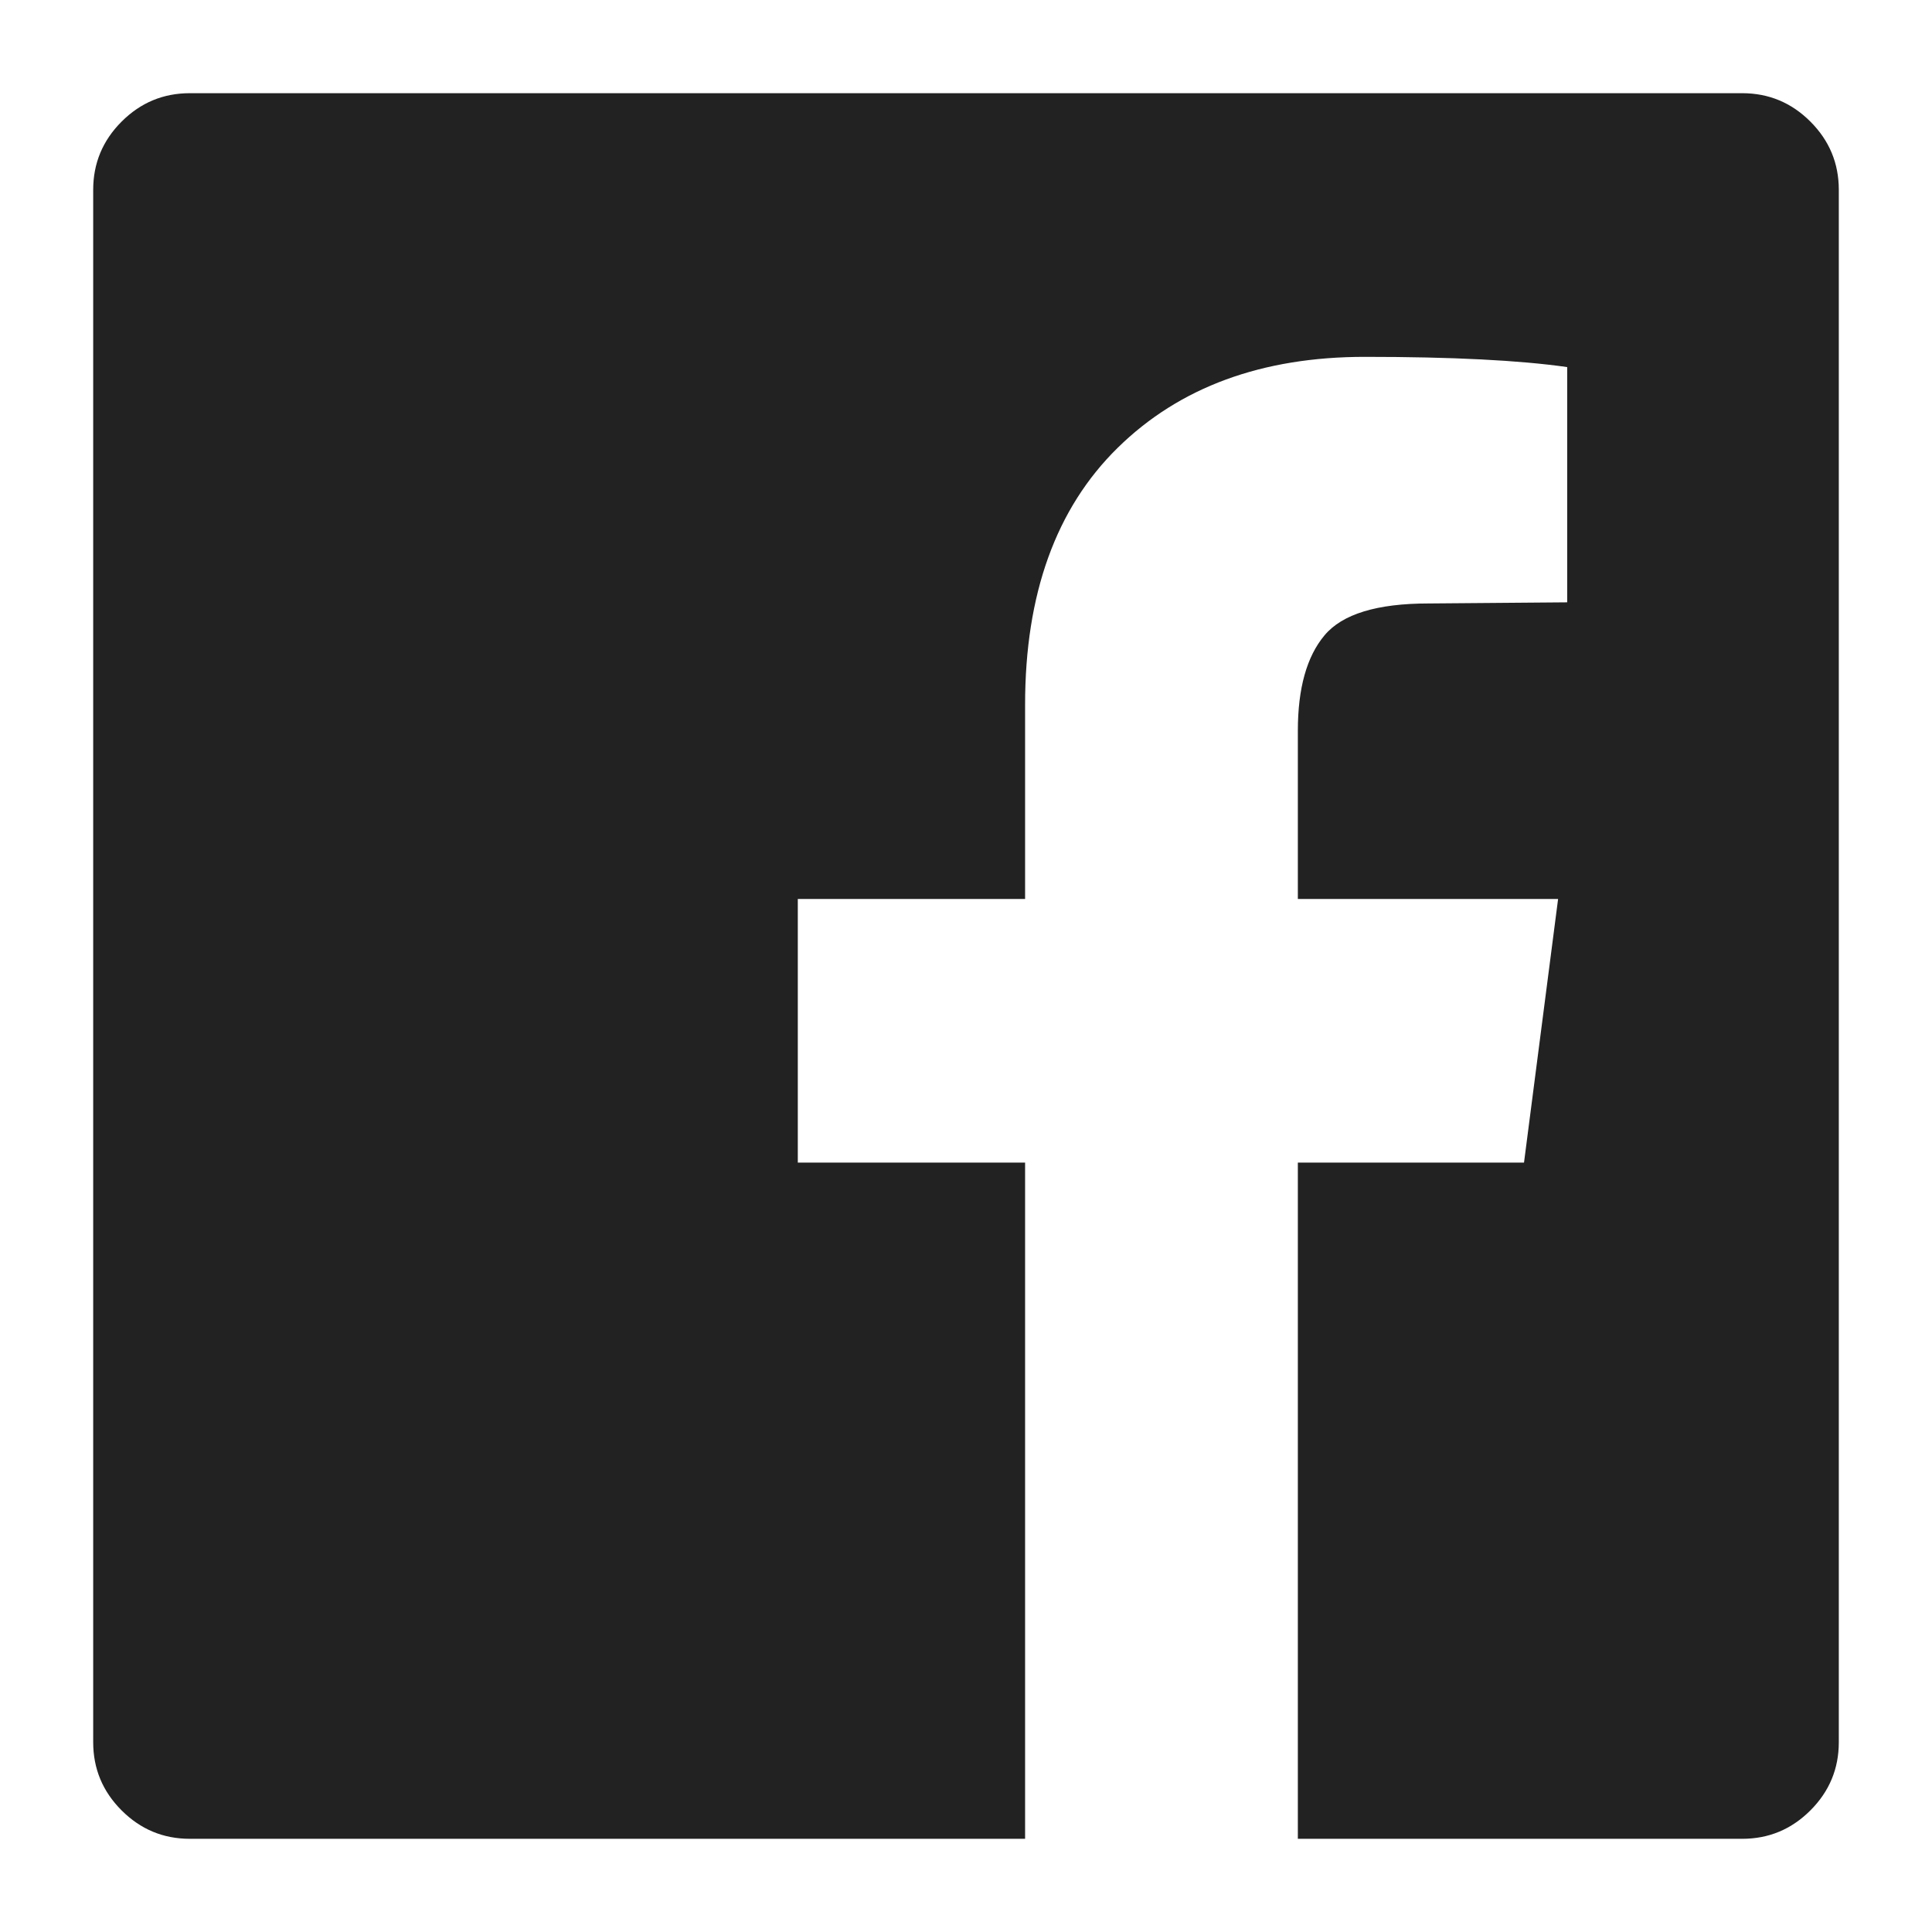
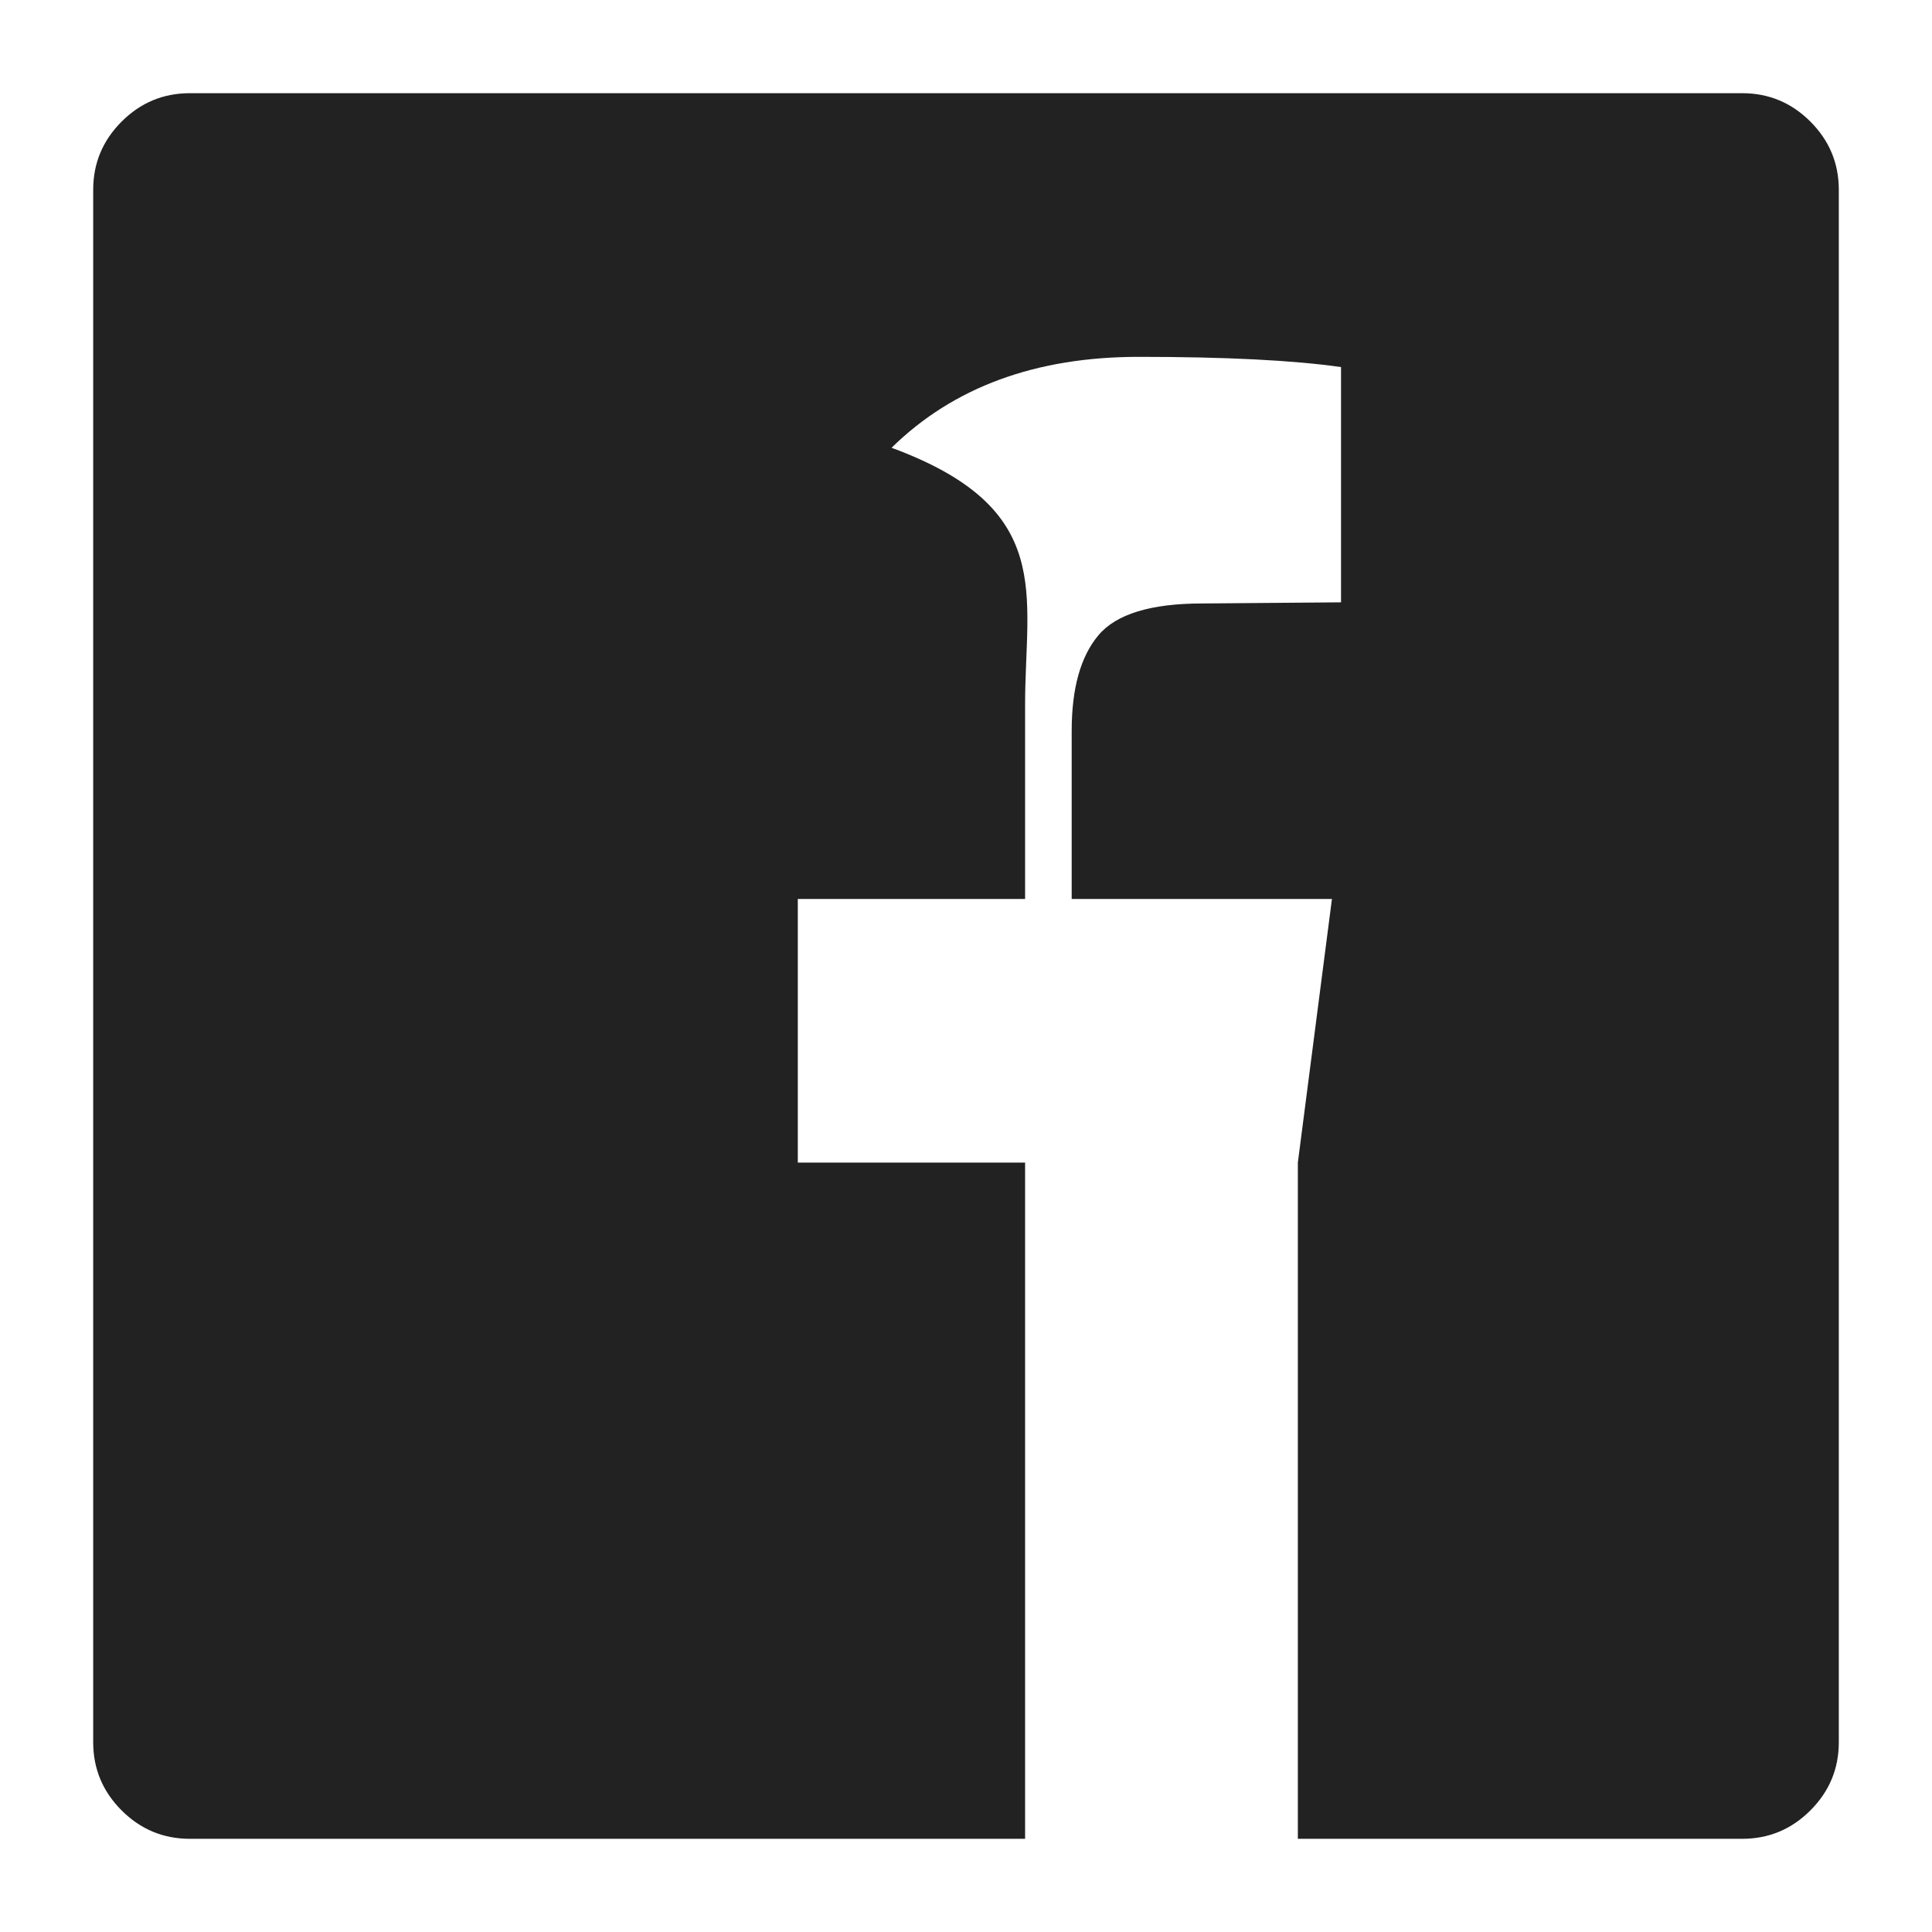
<svg xmlns="http://www.w3.org/2000/svg" version="1.0" id="Ebene_1" x="0px" y="0px" width="170px" height="170px" viewBox="0 0 170 170" enable-background="new 0 0 170 170" xml:space="preserve">
-   <path fill="#222222" d="M153.3,8.2c2.334,0,4.334,0.833,6,2.5c1.667,1.667,2.5,3.667,2.5,6v136.6c0,2.334-0.833,4.334-2.5,6  c-1.666,1.667-3.666,2.5-6,2.5h-39.1v-59.5h19.9l3-23.2h-22.9V64.3c0-3.733,0.783-6.534,2.35-8.4c1.567-1.867,4.617-2.8,9.15-2.8  l12.2-0.1V32.3c-4.2-0.6-10.134-0.9-17.8-0.9c-9.067,0-16.317,2.667-21.75,8C92.917,44.733,90.2,52.267,90.2,62v17.1h-20v23.2h20  v59.5H16.7c-2.333,0-4.333-0.833-6-2.5c-1.667-1.666-2.5-3.666-2.5-6V16.7c0-2.333,0.833-4.333,2.5-6s3.667-2.5,6-2.5H153.3z" />
+   <path fill="#222222" d="M153.3,8.2c2.334,0,4.334,0.833,6,2.5c1.667,1.667,2.5,3.667,2.5,6v136.6c0,2.334-0.833,4.334-2.5,6  c-1.666,1.667-3.666,2.5-6,2.5h-39.1v-59.5l3-23.2h-22.9V64.3c0-3.733,0.783-6.534,2.35-8.4c1.567-1.867,4.617-2.8,9.15-2.8  l12.2-0.1V32.3c-4.2-0.6-10.134-0.9-17.8-0.9c-9.067,0-16.317,2.667-21.75,8C92.917,44.733,90.2,52.267,90.2,62v17.1h-20v23.2h20  v59.5H16.7c-2.333,0-4.333-0.833-6-2.5c-1.667-1.666-2.5-3.666-2.5-6V16.7c0-2.333,0.833-4.333,2.5-6s3.667-2.5,6-2.5H153.3z" />
</svg>